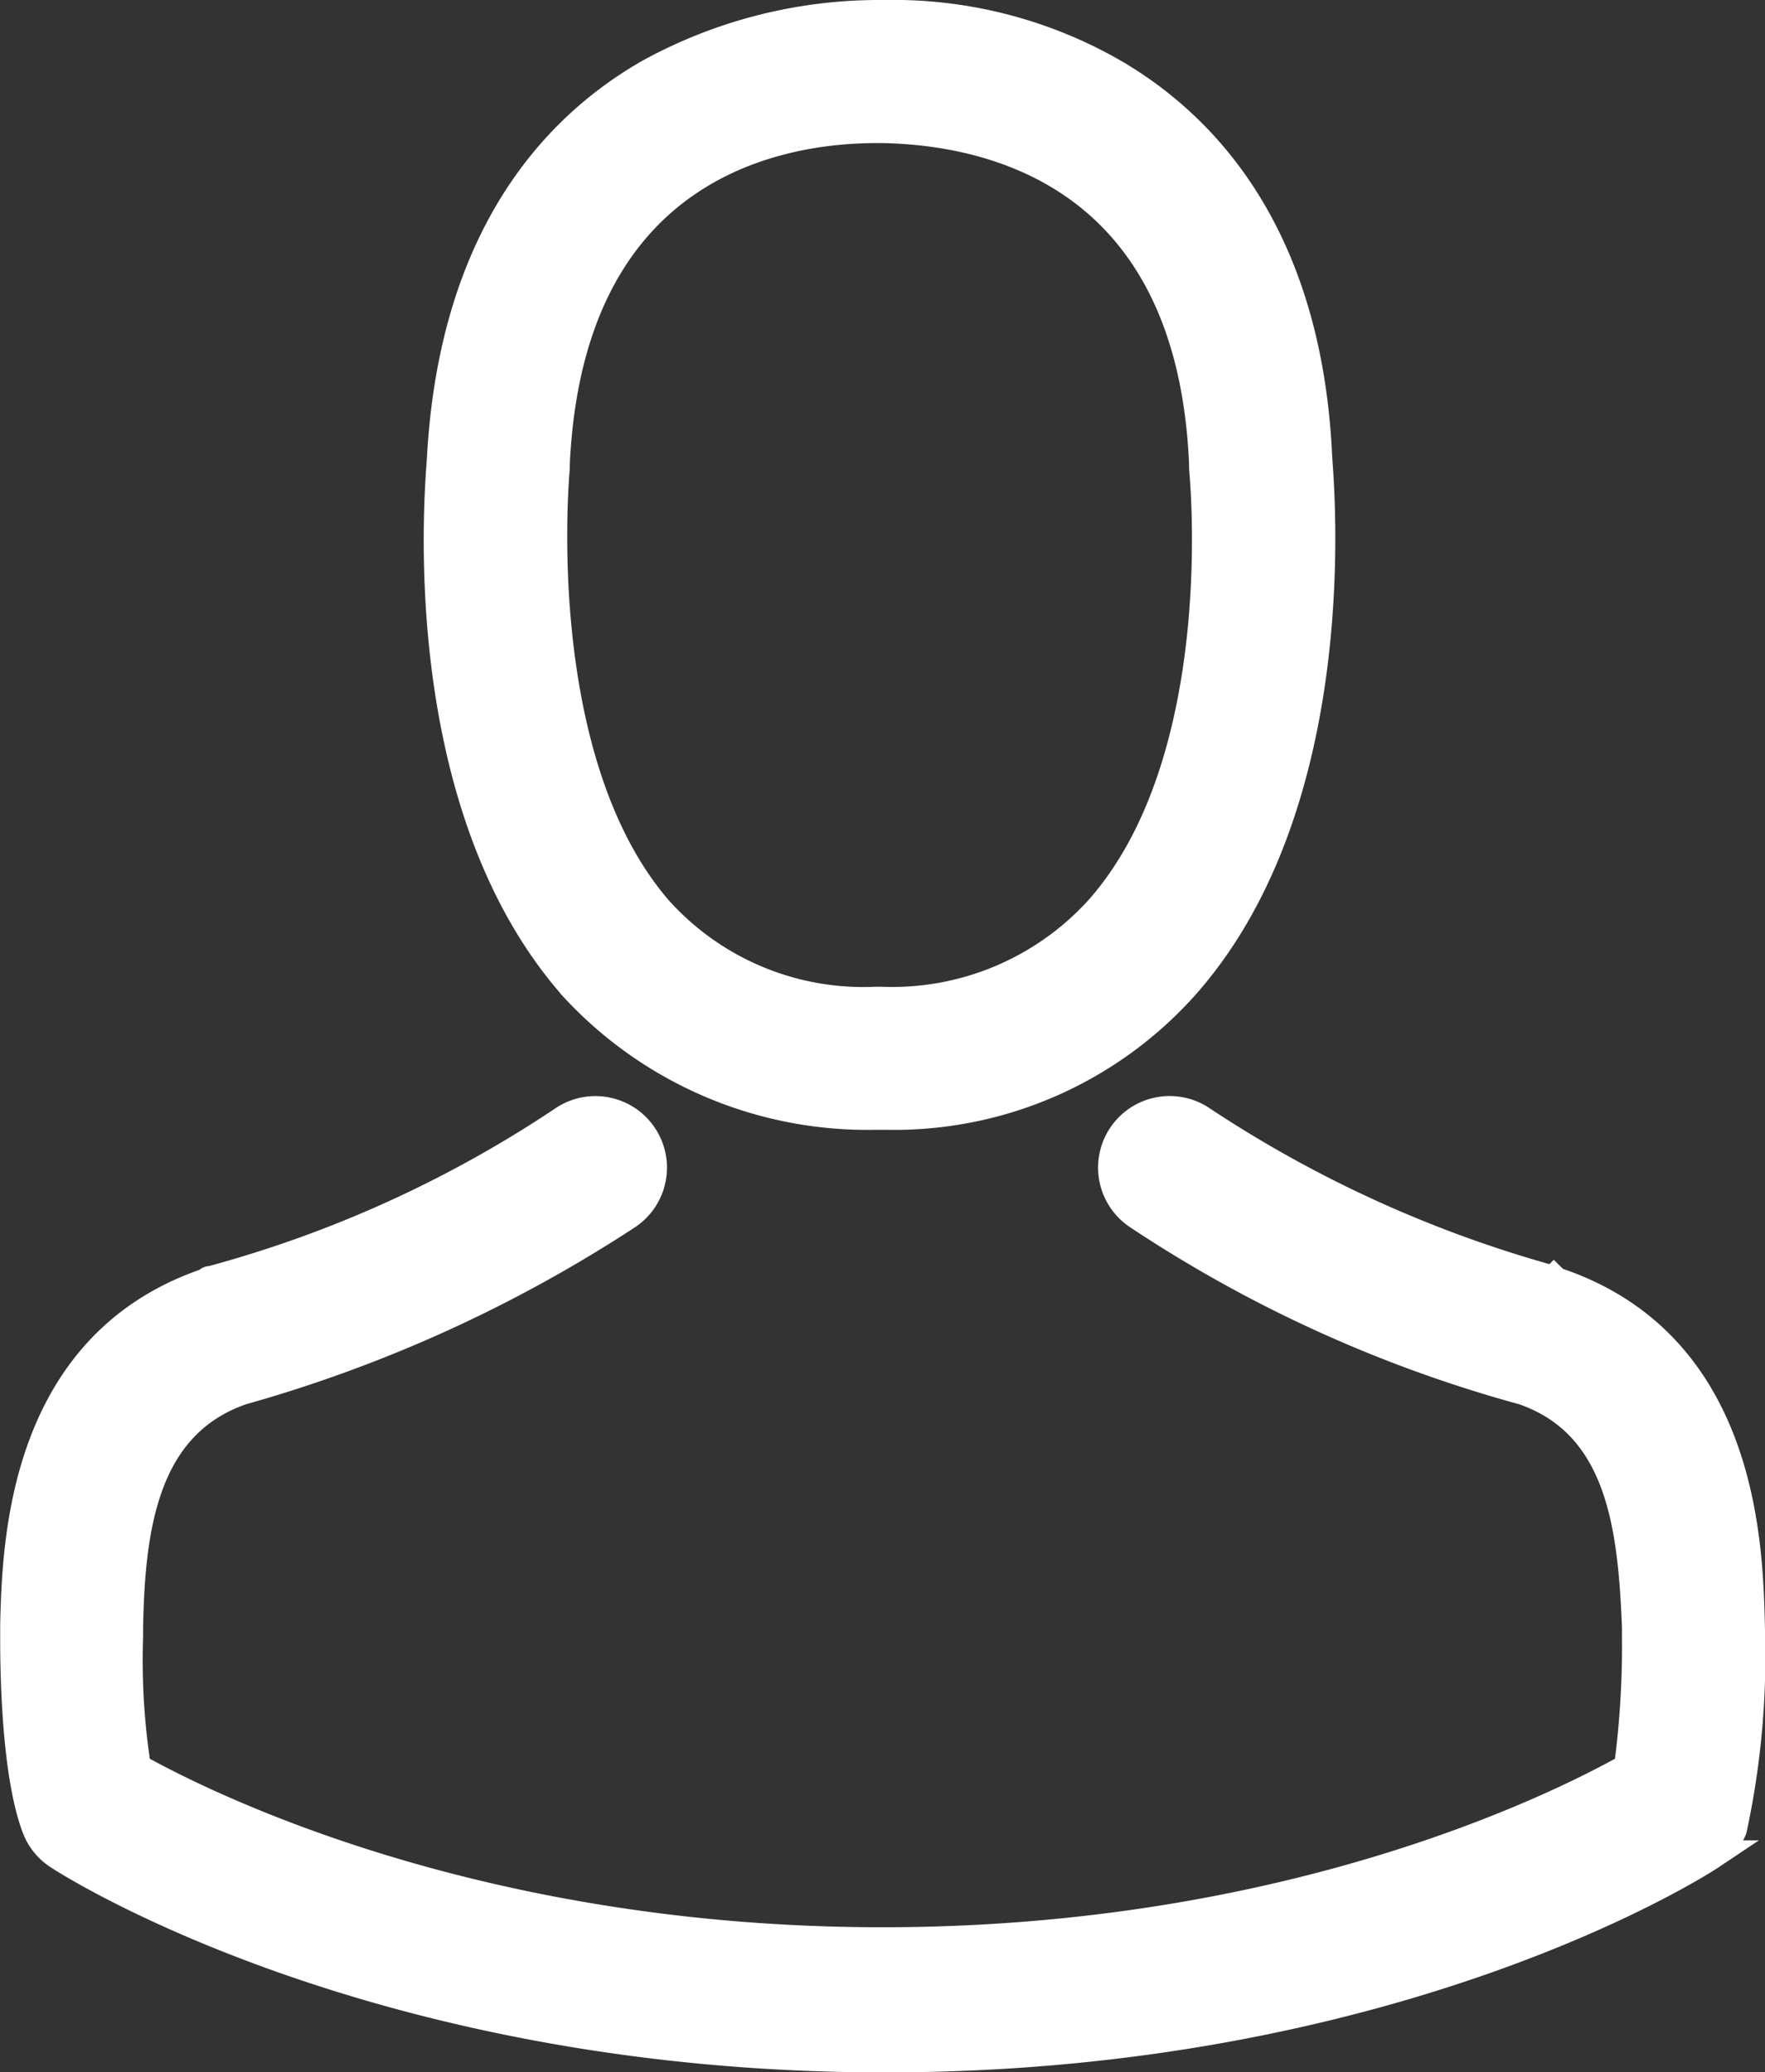
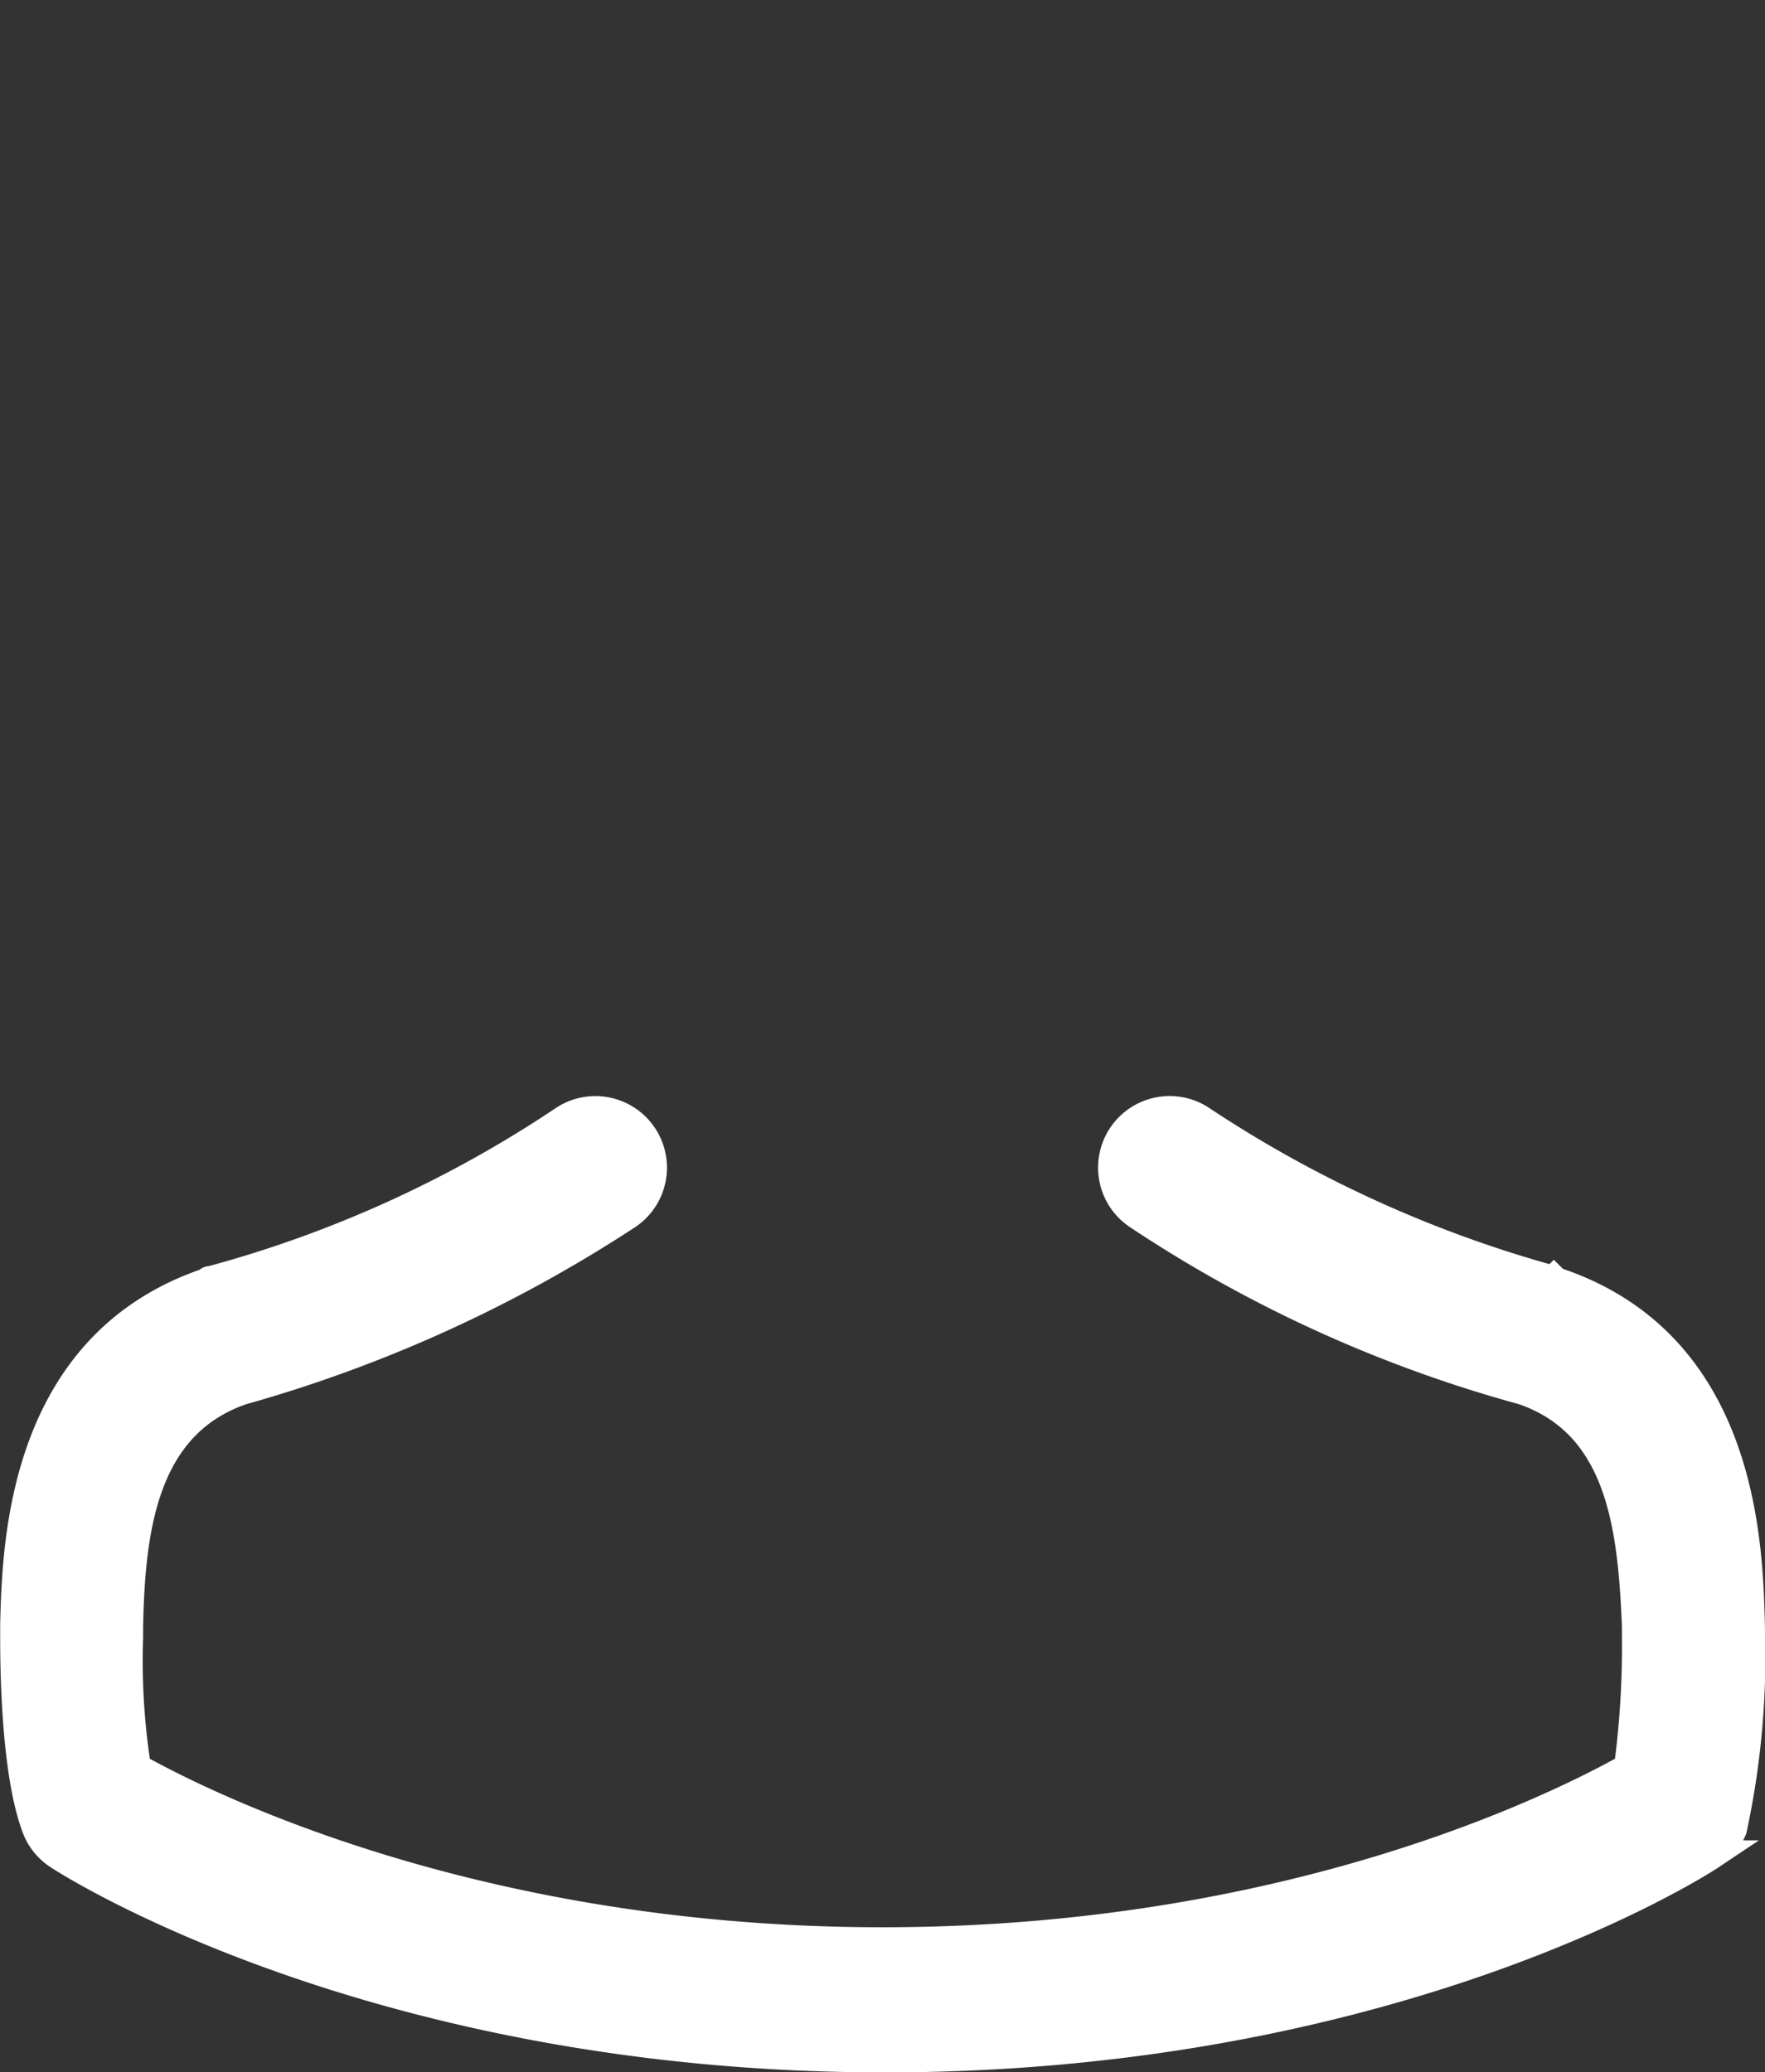
<svg xmlns="http://www.w3.org/2000/svg" width="59.204" height="69.516" viewBox="0 0 59.204 69.516">
  <rect x="0" y="0" width="59.204" height="69.516" fill="#333333" stroke="none" />
  <defs>
    <style>.a{fill:#fff;stroke:#fff;}</style>
  </defs>
  <g transform="translate(0.5 0.5)">
-     <path class="a" d="M65.768,55h.407a13.04,13.04,0,0,0,9.972-4.342c5.495-6.173,4.545-16.688,4.477-17.706-.339-7.6-3.935-11.193-6.851-12.889A14.808,14.808,0,0,0,66.107,18.1h-.2a15.985,15.985,0,0,0-7.666,1.967c-2.985,1.7-6.58,5.291-6.987,12.957-.068,1.018-1.018,11.532,4.477,17.706A13.374,13.374,0,0,0,65.768,55ZM55.05,33.3V33.16C55.525,22.984,62.715,21.9,65.836,21.9h.2c3.8.068,10.379,1.628,10.786,11.261V33.3c0,.068,1.018,9.769-3.528,14.856A9.4,9.4,0,0,1,65.971,51.2h-.136a9.277,9.277,0,0,1-7.326-3.053C54.1,43.064,55.05,33.364,55.05,33.3Zm0,0" transform="translate(-36.937 -18.1)" />
    <path class="a" d="M88.4,89.932h0v-.407c-.068-2.781-.271-9.362-6.444-11.465-.068,0-.068,0-.136-.068a41.019,41.019,0,0,1-11.8-5.359,1.9,1.9,0,0,0-2.171,3.121,44.5,44.5,0,0,0,12.957,5.9c3.324,1.153,3.663,4.681,3.8,7.937v.339a30.792,30.792,0,0,1-.271,4.409C82.027,95.631,73,100.176,59.3,100.176c-13.635,0-22.725-4.545-25.032-5.834A23.347,23.347,0,0,1,34,89.932v-.339c.068-3.256.475-6.784,3.8-7.937a46.582,46.582,0,0,0,12.957-5.9,1.9,1.9,0,0,0-2.171-3.121,39.965,39.965,0,0,1-11.8,5.359c-.068,0-.068,0-.136.068-6.173,2.1-6.377,8.683-6.444,11.465v.407c0,.746,0,4.545.746,6.445a1.876,1.876,0,0,0,.746.882c.407.271,10.65,6.784,27.677,6.784,17.095,0,27.27-6.512,27.677-6.784a1.876,1.876,0,0,0,.746-.882,27.541,27.541,0,0,0,.611-6.445Zm0,0" transform="translate(-30.2 -35.526)" />
  </g>
</svg>